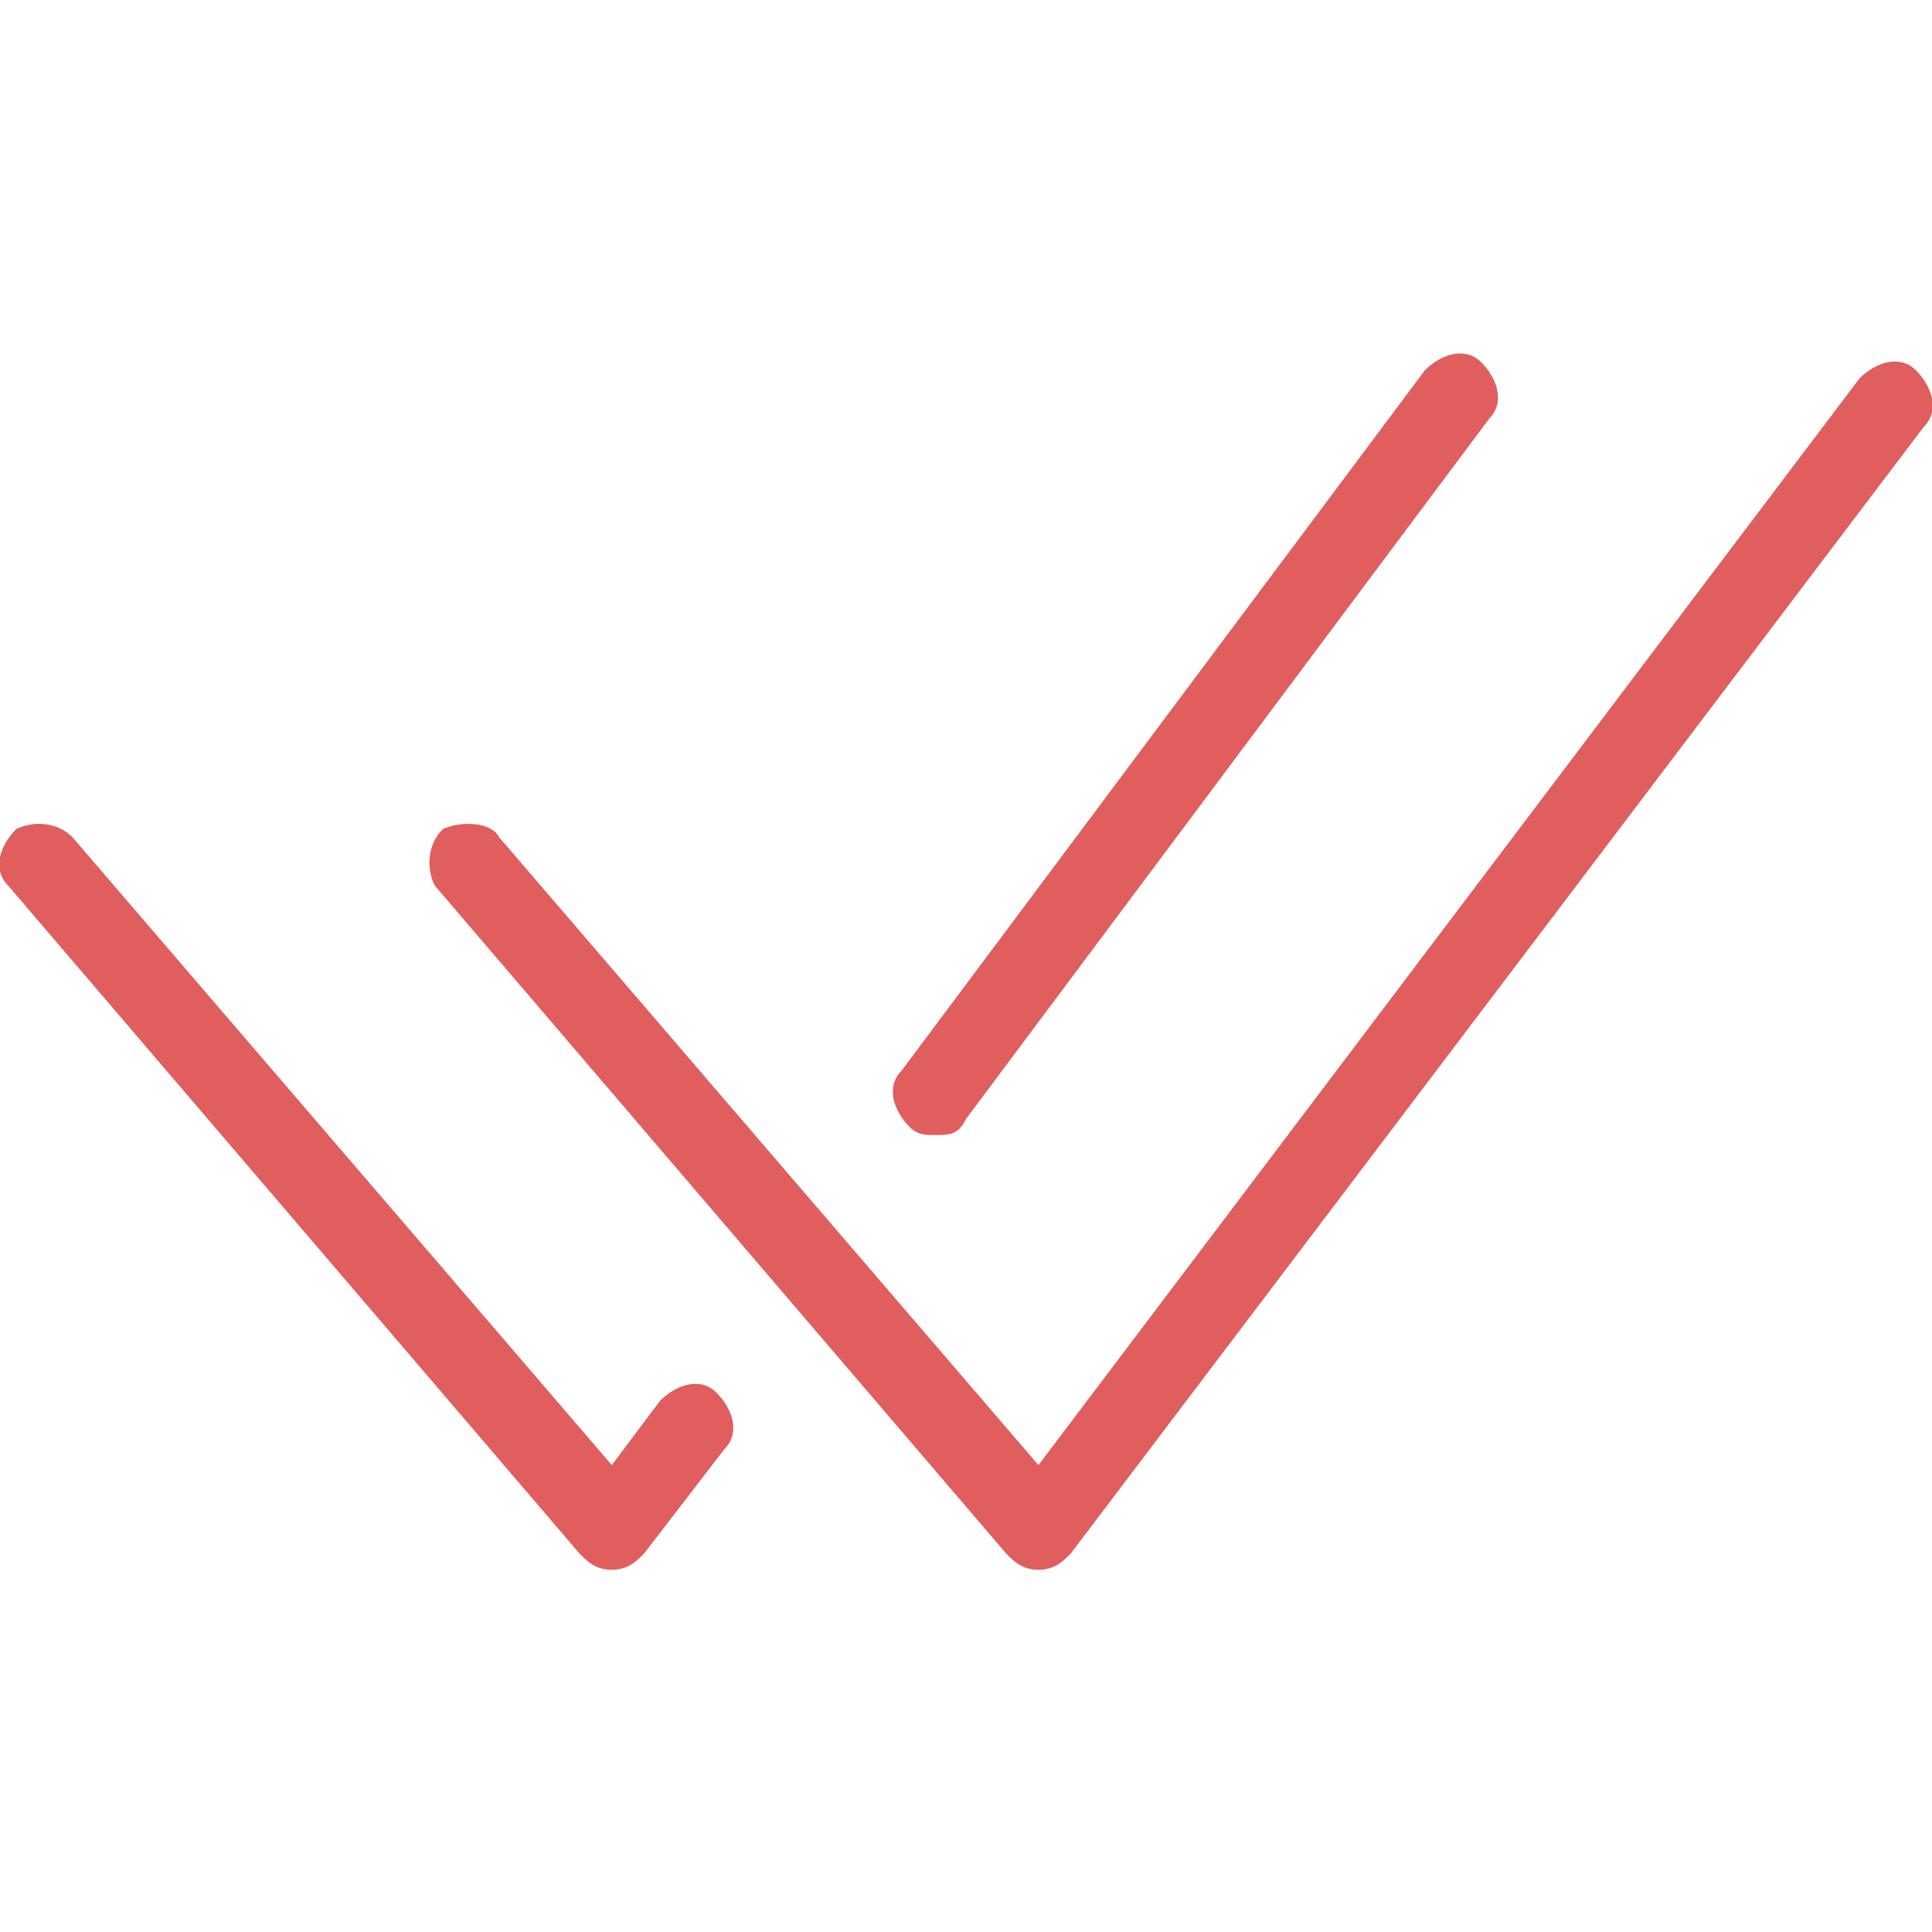
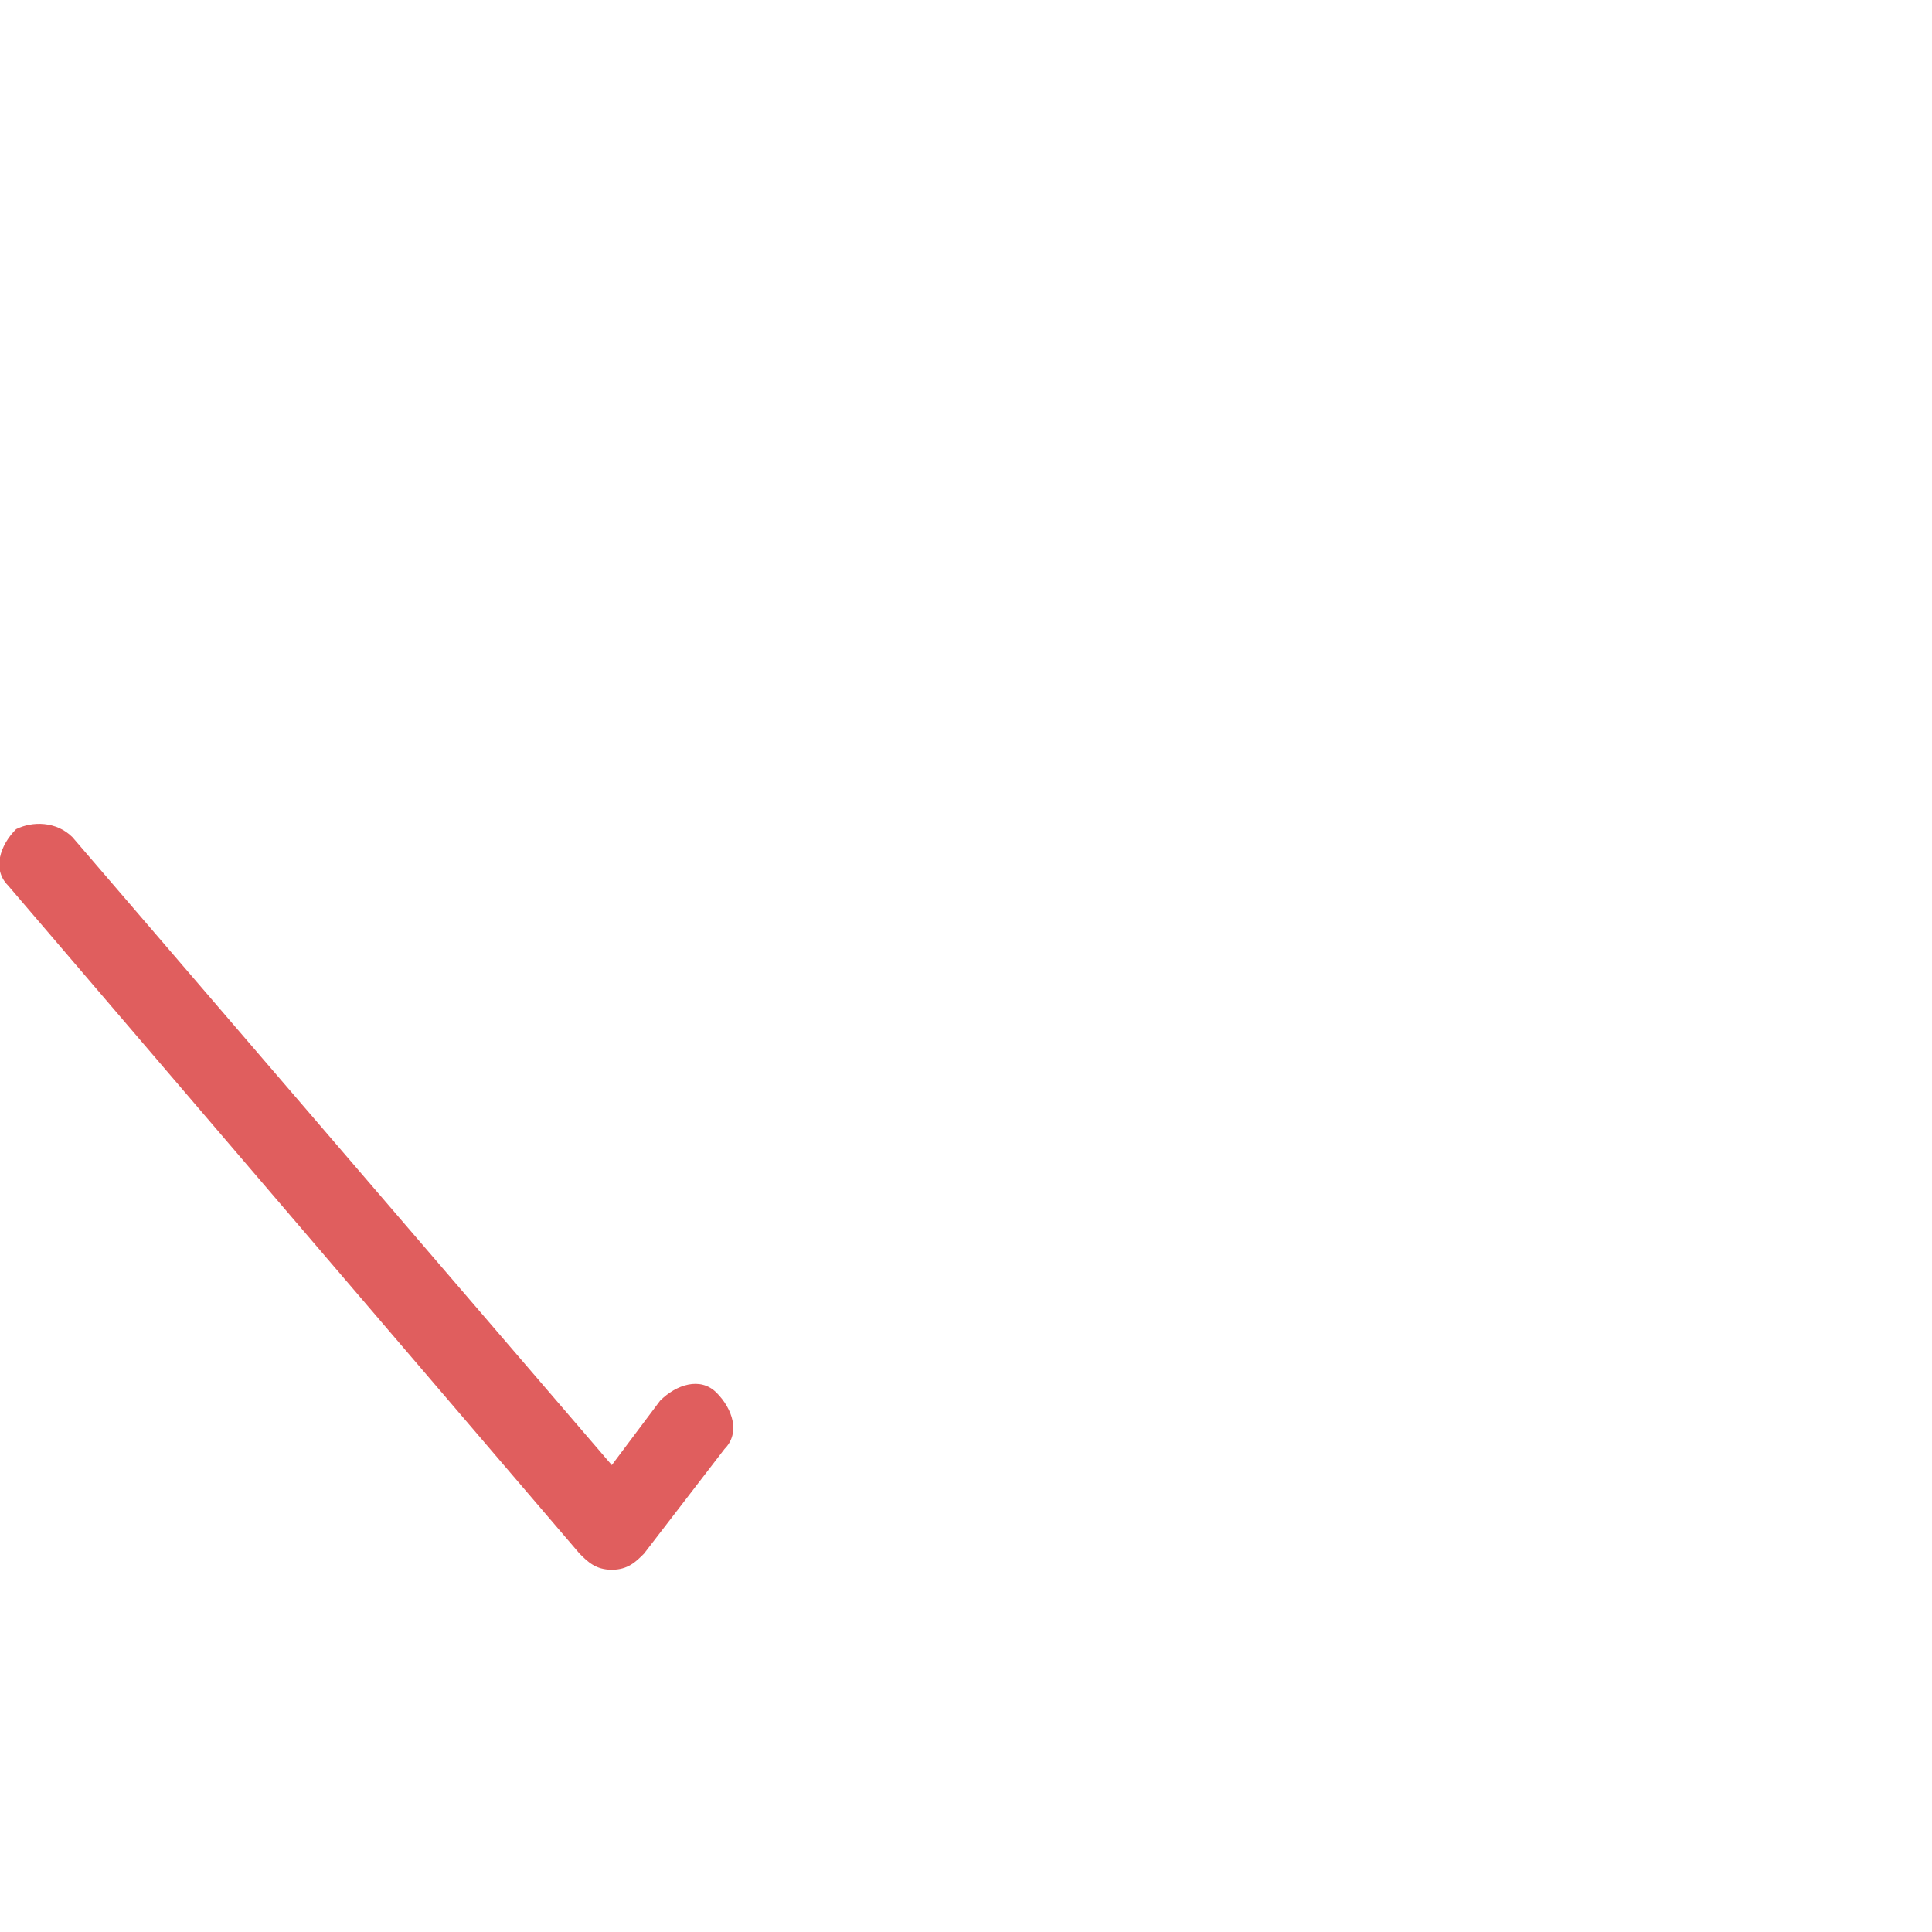
<svg xmlns="http://www.w3.org/2000/svg" id="Слой_1" x="0px" y="0px" viewBox="0 0 24 24" style="enable-background:new 0 0 24 24;" xml:space="preserve">
  <style type="text/css"> .st0{display:none;} .st1{fill:#E05E5E;} </style>
  <g id="grid" class="st0"> </g>
  <g id="icon">
-     <path class="st1" d="M5.5,10.3c-0.2,0.2-0.2,0.5-0.1,0.7l7.1,8.3c0.1,0.1,0.2,0.2,0.4,0.2c0,0,0,0,0,0c0.2,0,0.3-0.1,0.4-0.2 L23.9,5.3c0.2-0.2,0.1-0.5-0.1-0.7c-0.2-0.2-0.5-0.1-0.7,0.1L12.9,18.2l-6.7-7.8C6.1,10.2,5.7,10.2,5.5,10.3z" />
-     <path class="st1" d="M12,13.9l6.5-8.7c0.2-0.2,0.1-0.5-0.1-0.7c-0.2-0.2-0.5-0.1-0.7,0.1l-6.5,8.7c-0.2,0.2-0.1,0.5,0.1,0.7 c0.1,0.1,0.2,0.1,0.3,0.1C11.8,14.1,11.9,14.1,12,13.9z" />
    <path class="st1" d="M0.2,10.3C0,10.5-0.1,10.8,0.1,11l7.1,8.3c0.1,0.1,0.2,0.2,0.4,0.2c0,0,0,0,0,0c0.2,0,0.3-0.1,0.4-0.2l1-1.3 c0.2-0.2,0.1-0.5-0.1-0.7c-0.2-0.2-0.5-0.1-0.7,0.1l-0.6,0.8l-6.7-7.8C0.7,10.2,0.4,10.2,0.2,10.3z" />
  </g>
</svg>